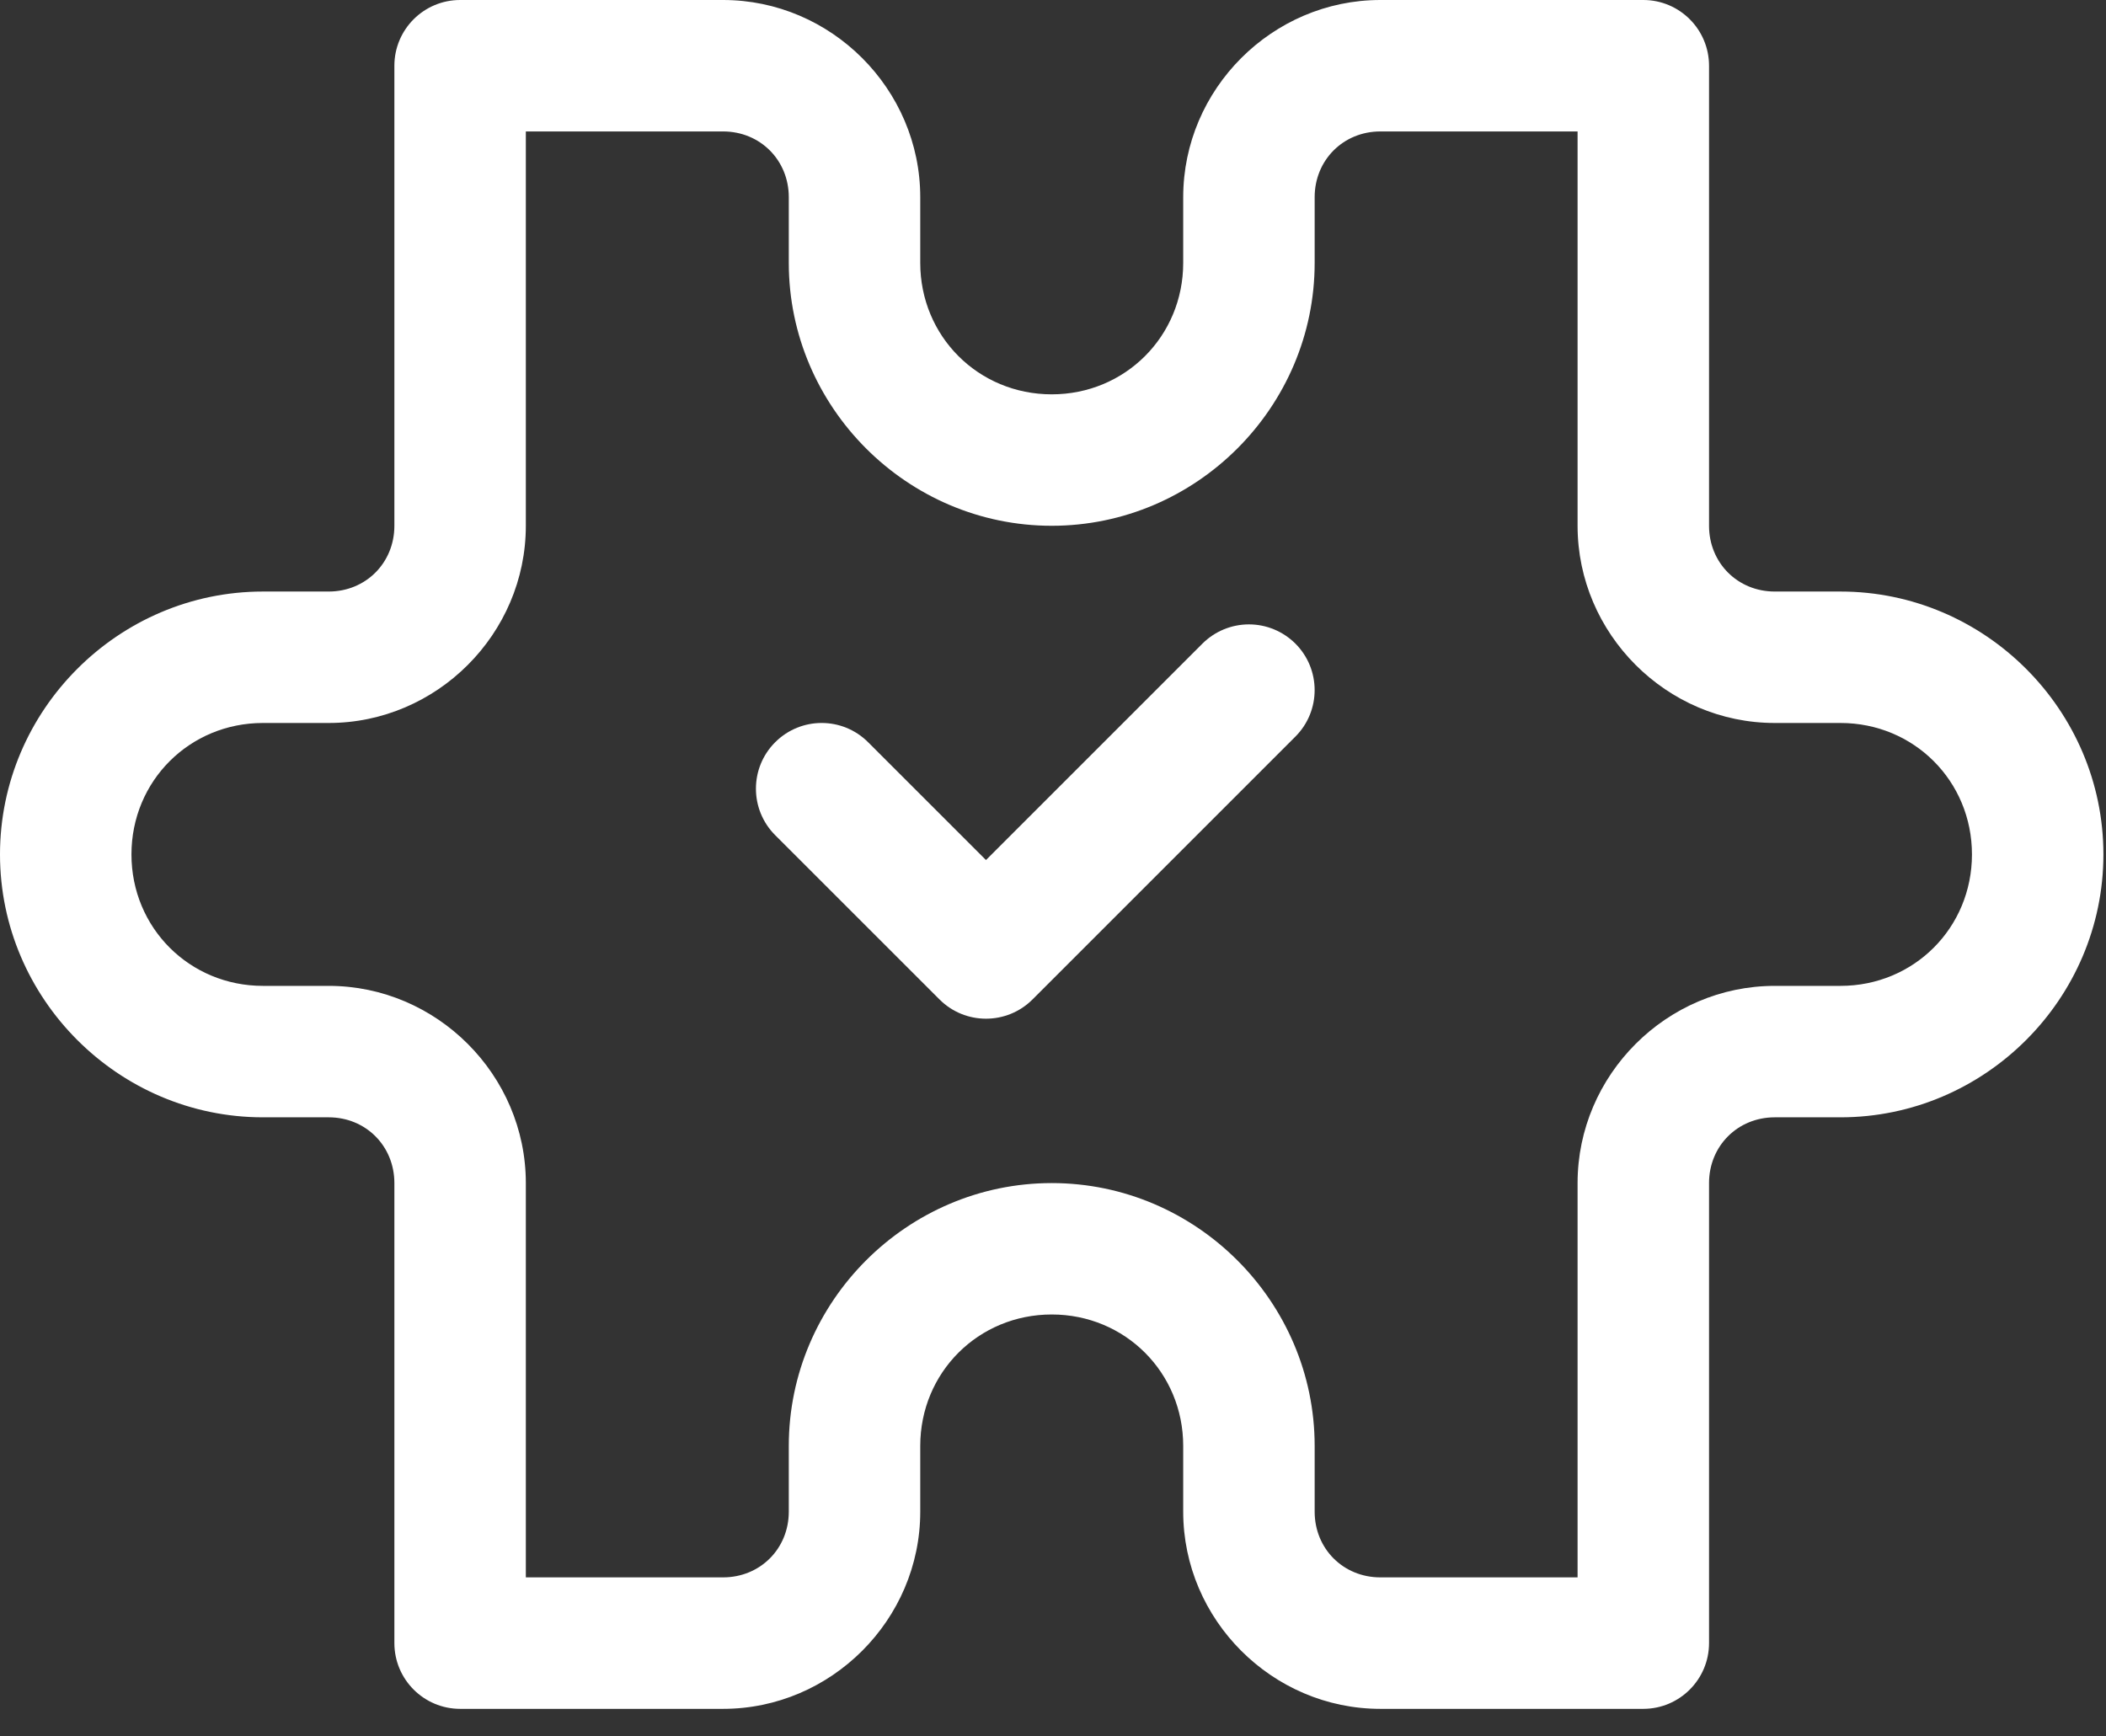
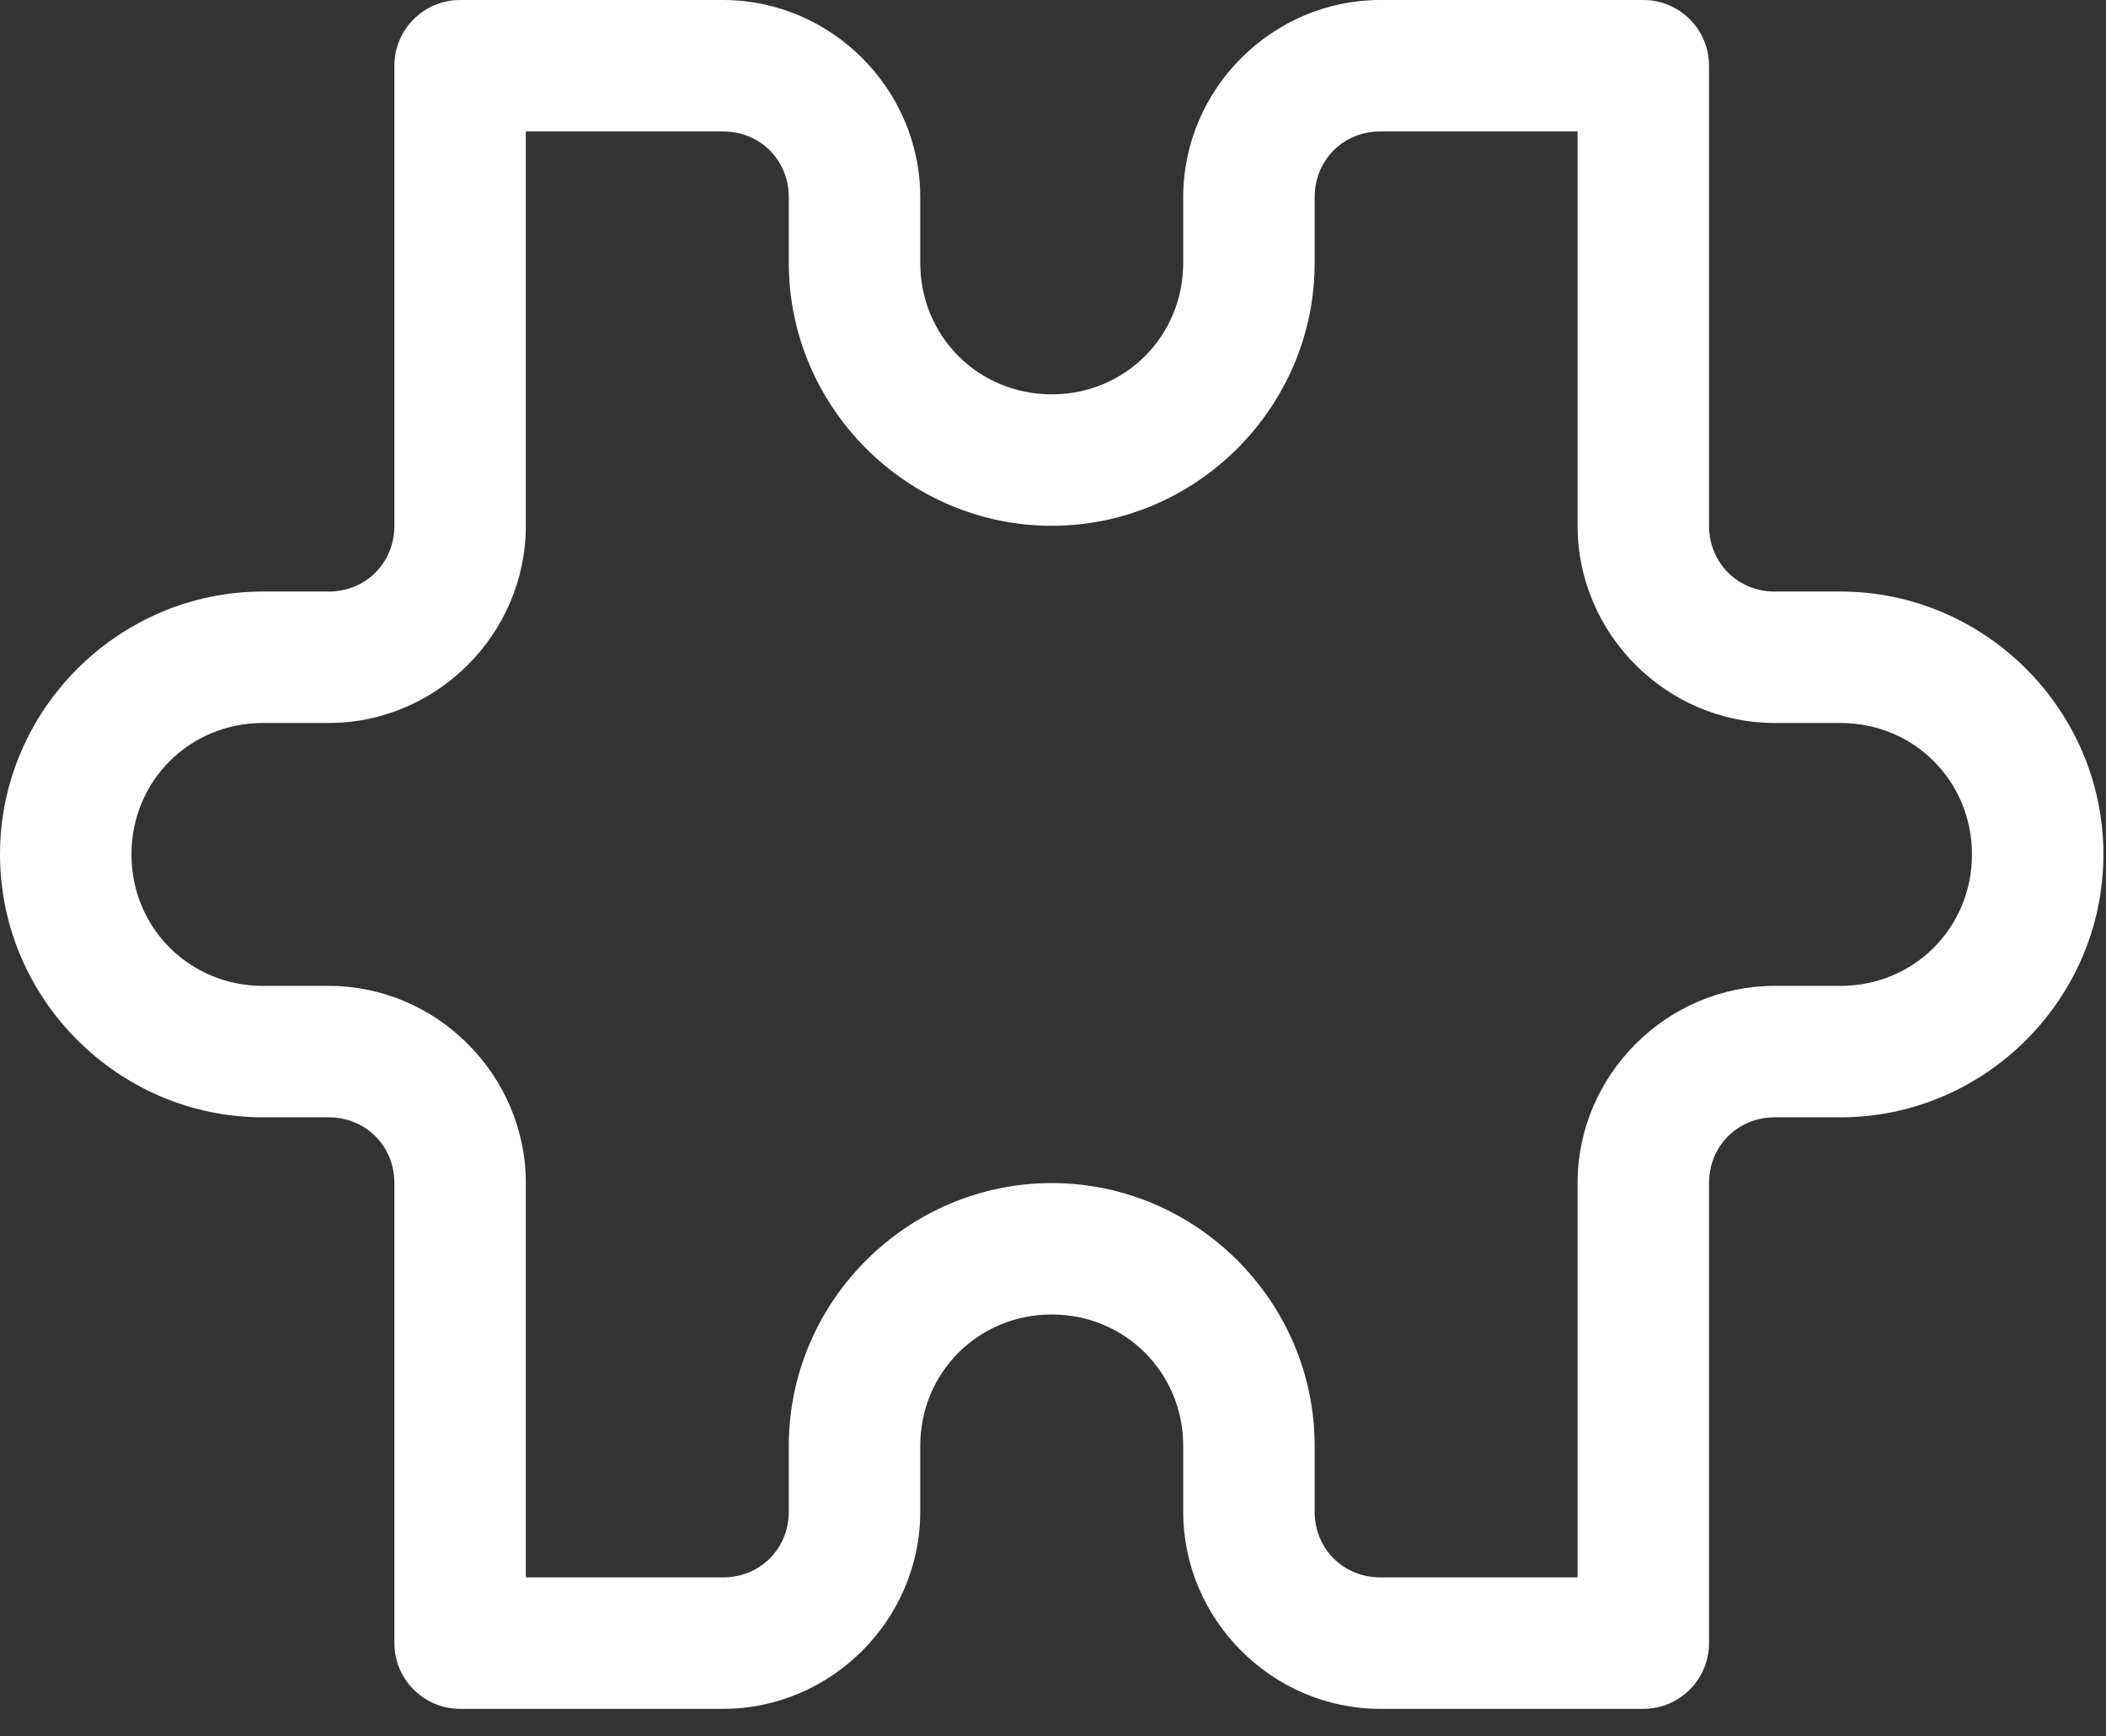
<svg xmlns="http://www.w3.org/2000/svg" fill="none" viewBox="0 0 57 47" height="47" width="57">
  <rect x="0" y="0" width="57" height="47" fill="#333333" stroke="none" />
  <path fill="white" d="M14.232 3.558H19.57C20.573 3.558 21.349 4.334 21.349 5.338V7.116C21.349 11.025 24.557 14.232 28.466 14.232C32.375 14.232 35.582 11.025 35.582 7.116V5.338C35.582 4.334 36.357 3.558 37.36 3.558H42.698V14.232C42.698 17.159 45.109 19.57 48.035 19.57H49.814C51.8 19.57 53.372 21.141 53.372 23.128C53.372 25.114 51.8 26.686 49.814 26.686H48.035C45.109 26.686 42.698 29.097 42.698 32.024V42.697H37.36C36.357 42.697 35.582 41.922 35.582 40.919V39.139C35.582 35.23 32.375 32.024 28.466 32.024C24.557 32.024 21.349 35.23 21.349 39.139V40.919C21.349 41.922 20.573 42.697 19.57 42.697H14.232V32.024C14.232 29.097 11.822 26.686 8.896 26.686H7.116C5.13 26.686 3.558 25.114 3.558 23.128C3.558 21.141 5.13 19.57 7.116 19.57H8.896C11.822 19.57 14.232 17.159 14.232 14.232V3.558ZM12.454 -0C11.471 -0 10.674 0.797 10.674 1.78V14.232C10.674 15.236 9.899 16.012 8.896 16.012H7.116C3.207 16.012 0 19.219 0 23.128C0 27.037 3.207 30.244 7.116 30.244H8.896C9.9 30.244 10.674 31.02 10.674 32.024V44.477C10.675 45.459 11.471 46.255 12.454 46.256H19.57C22.496 46.256 24.907 43.845 24.907 40.919V39.139C24.907 37.153 26.479 35.581 28.466 35.581C30.451 35.581 32.024 37.153 32.024 39.139V40.919C32.024 43.845 34.434 46.256 37.36 46.256H44.477C45.459 46.255 46.255 45.459 46.256 44.477V32.024C46.256 31.02 47.031 30.244 48.035 30.244H49.814C53.723 30.244 56.93 27.037 56.93 23.128C56.93 19.219 53.723 16.012 49.814 16.012H48.035C47.031 16.012 46.256 15.236 46.256 14.232V1.78C46.256 0.797 45.459 -0 44.477 -0H37.36C34.434 -0 32.024 2.411 32.024 5.338V7.116C32.024 9.102 30.451 10.674 28.466 10.674C26.479 10.674 24.907 9.102 24.907 7.116V5.338C24.907 2.411 22.496 -0 19.57 -0H12.454Z" />
-   <path fill="white" d="M33.803 16.901C33.331 16.901 32.878 17.089 32.544 17.422L26.686 23.28L23.496 20.091C22.802 19.396 21.676 19.396 20.981 20.091C20.286 20.785 20.286 21.912 20.981 22.607L25.429 27.054C26.123 27.748 27.25 27.748 27.945 27.054L35.061 19.938C35.755 19.243 35.755 18.117 35.061 17.422C34.727 17.089 34.275 16.901 33.803 16.901Z" />
</svg>